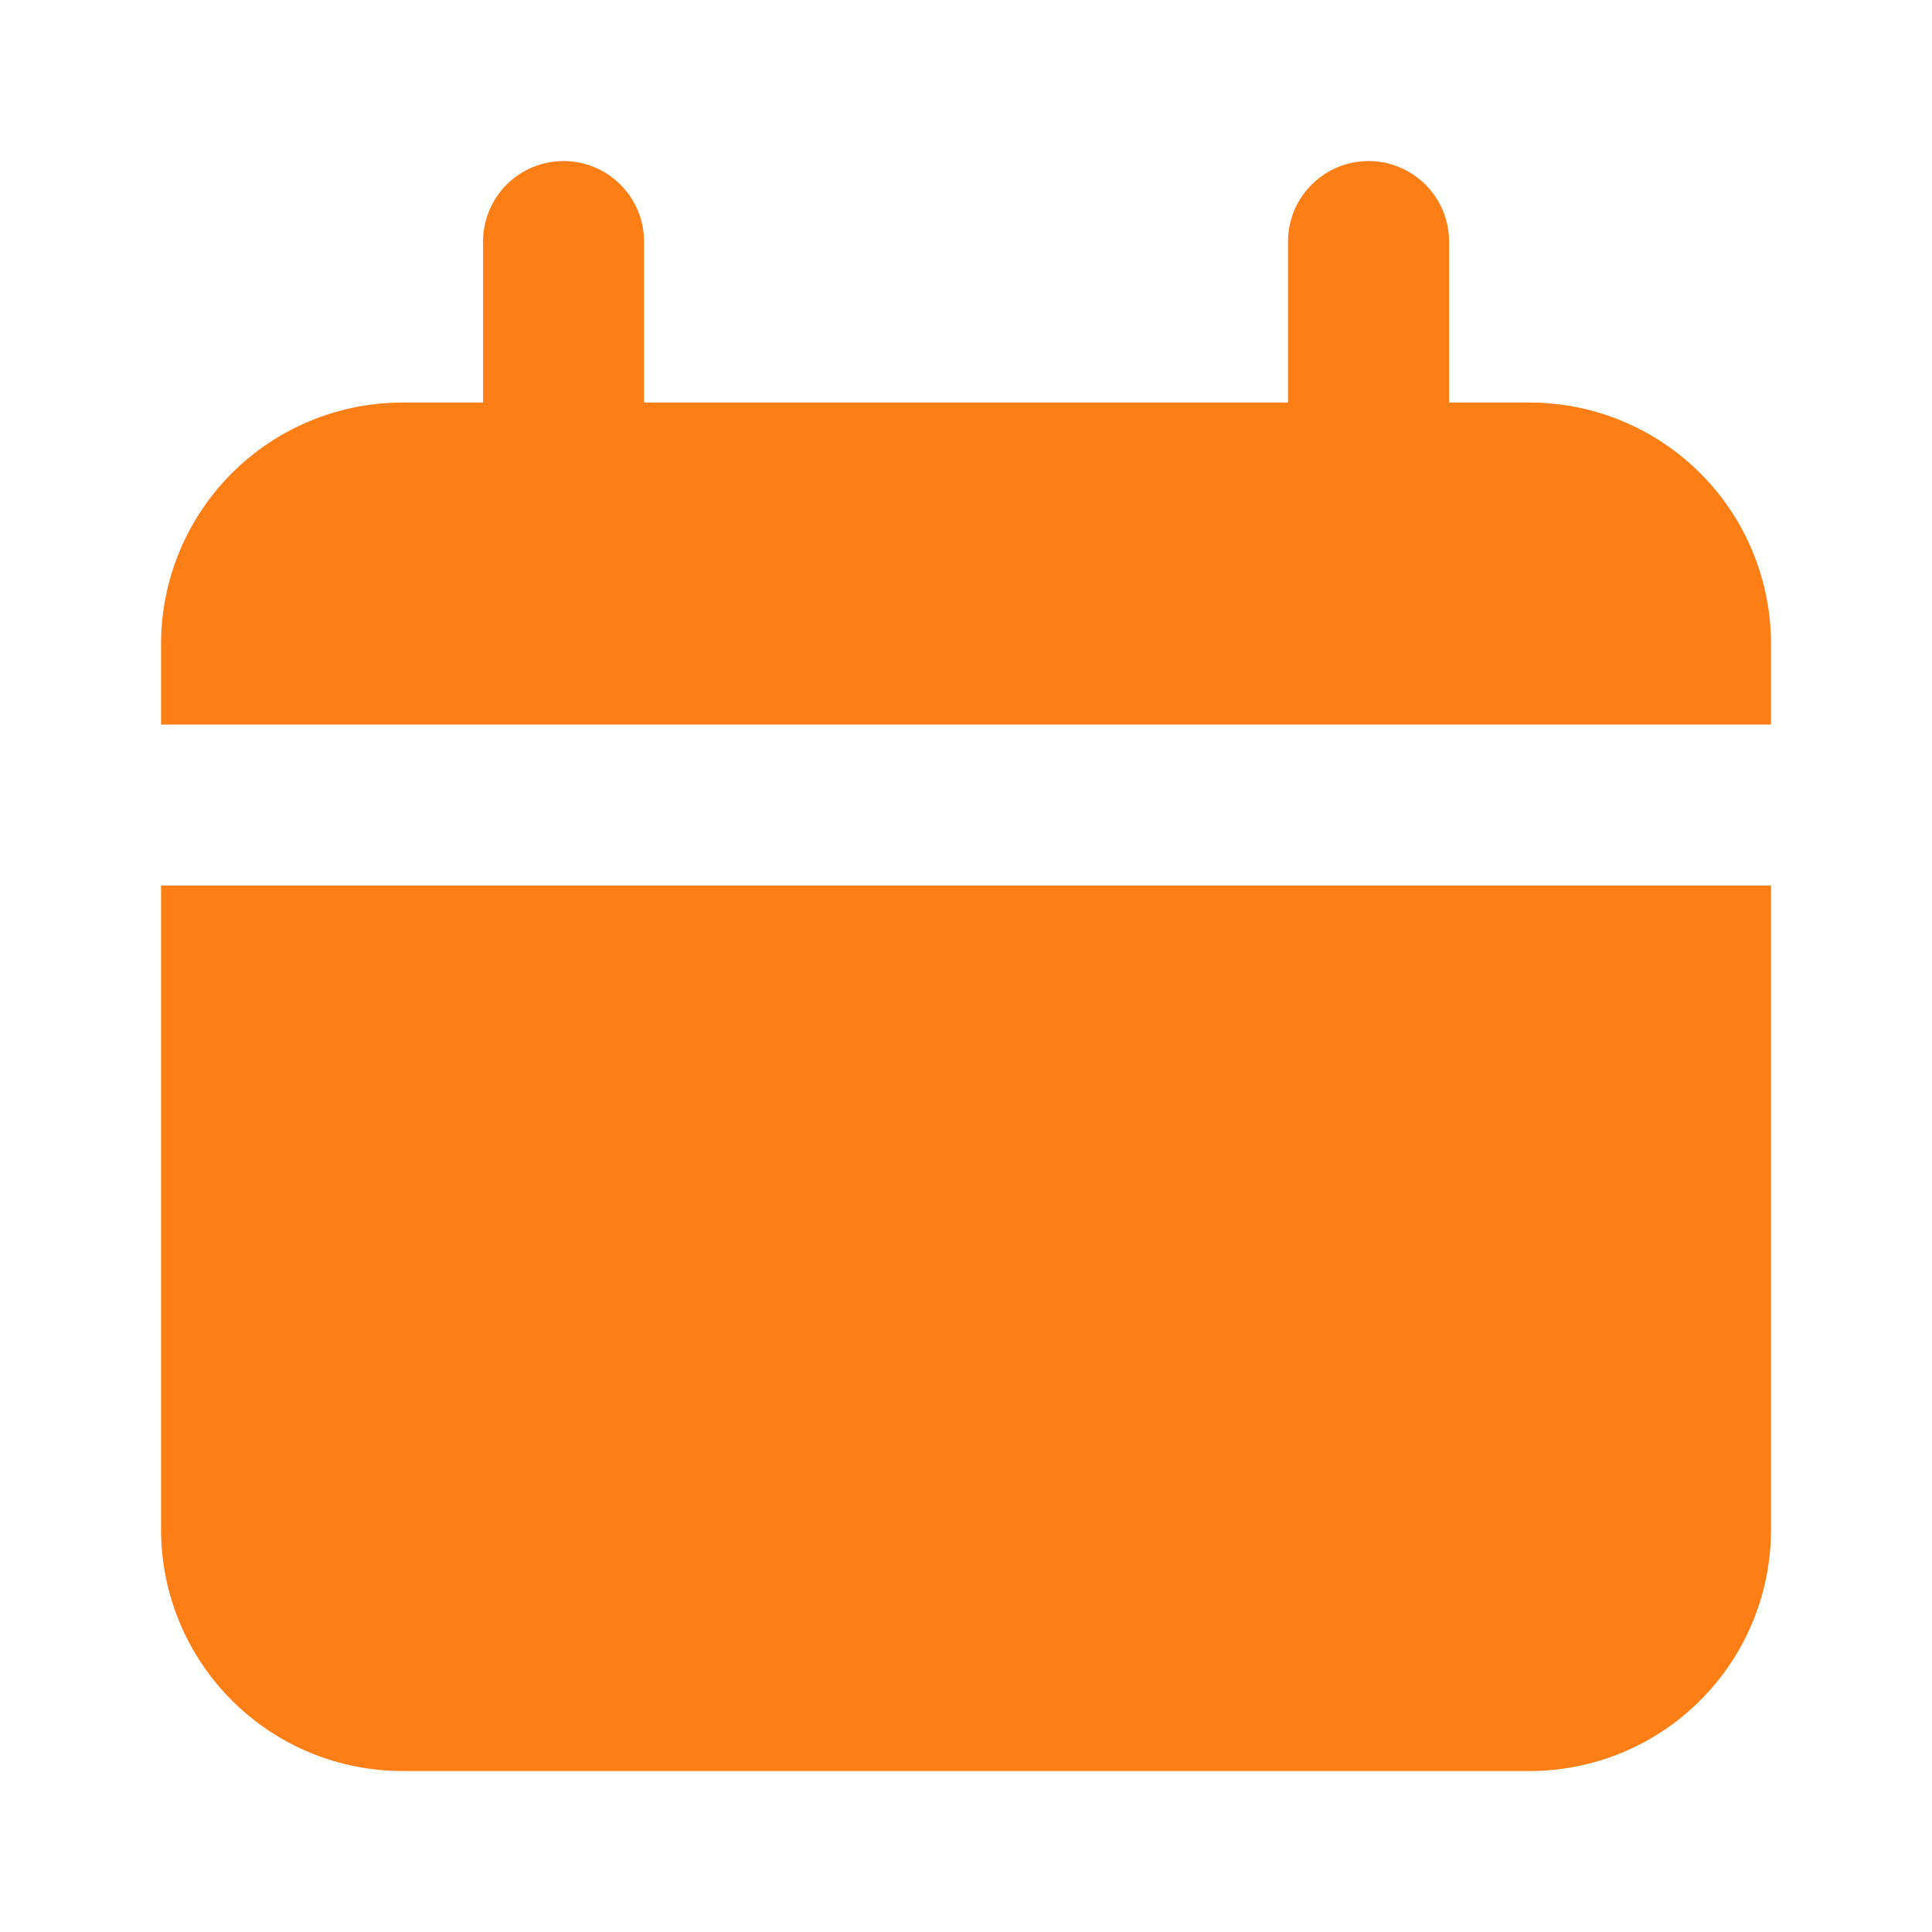
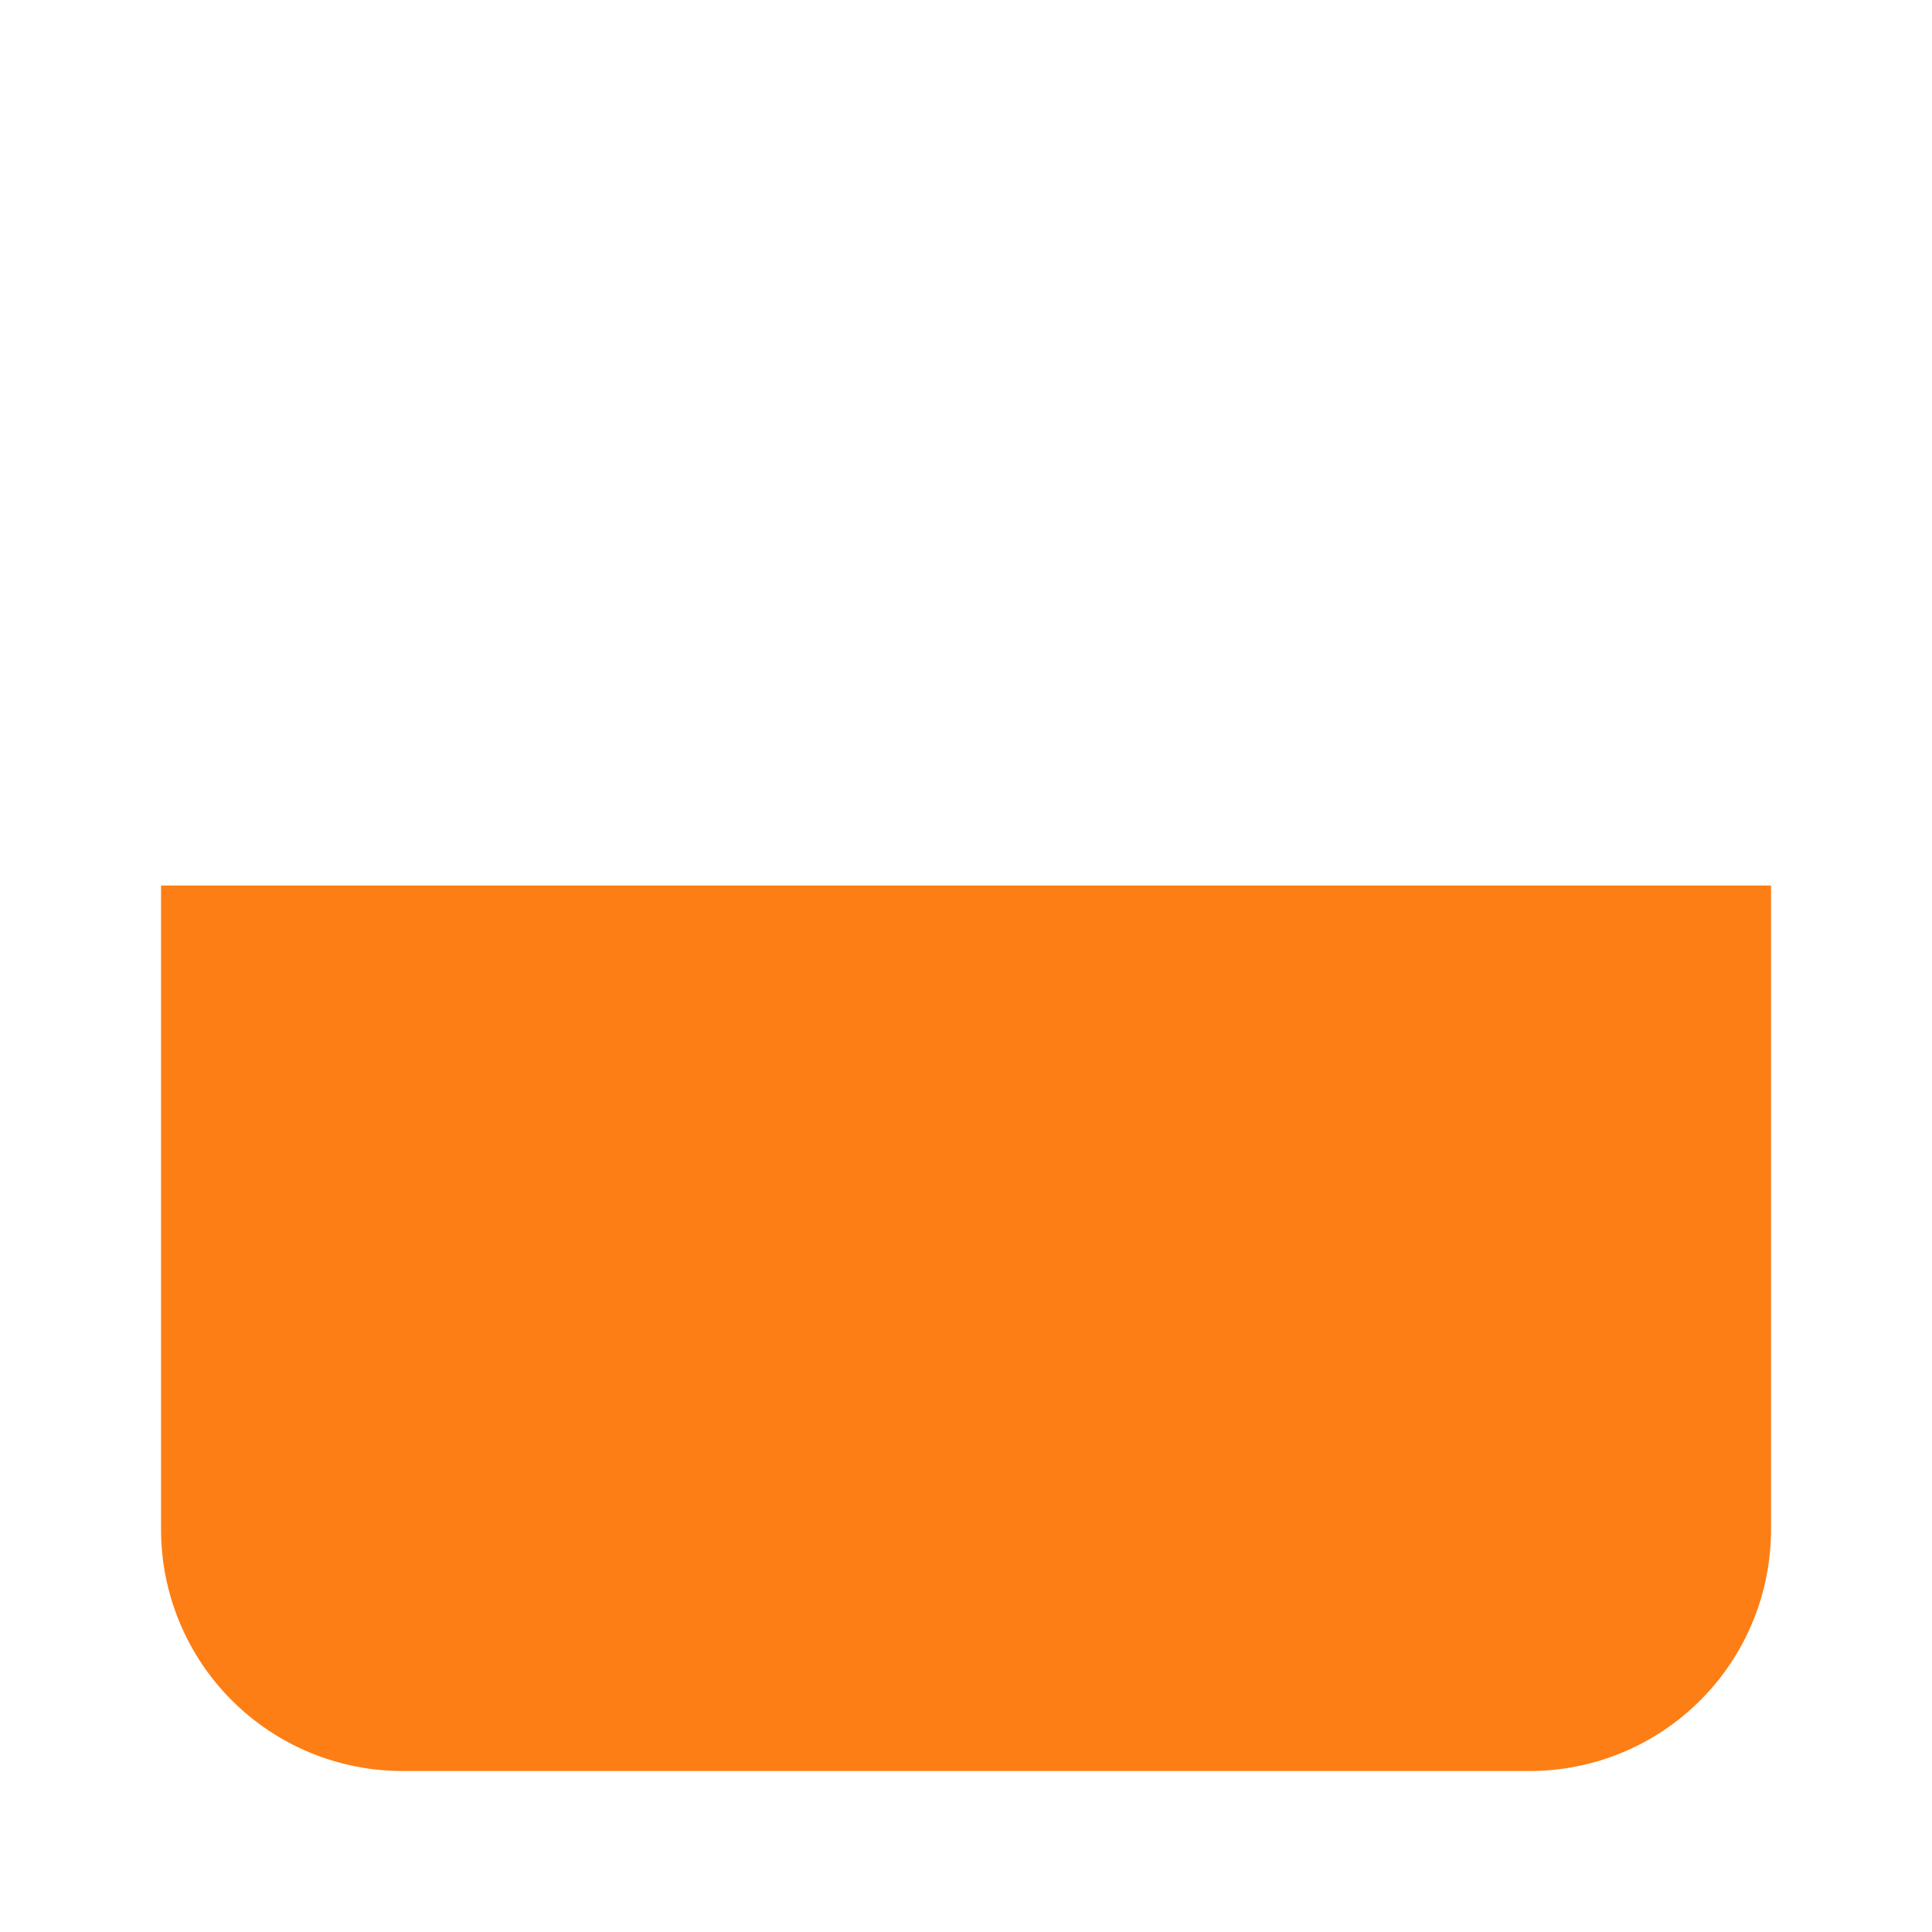
<svg xmlns="http://www.w3.org/2000/svg" width="28" height="28" viewBox="0 0 28 28" fill="none">
-   <path d="M22.167 5.834H21.001V3.501C21.001 3.191 20.878 2.894 20.659 2.676C20.44 2.457 20.143 2.334 19.834 2.334C19.525 2.334 19.228 2.457 19.009 2.676C18.79 2.894 18.667 3.191 18.667 3.501V5.834H9.334V3.501C9.334 3.191 9.211 2.894 8.992 2.676C8.773 2.457 8.477 2.334 8.167 2.334C7.858 2.334 7.561 2.457 7.342 2.676C7.124 2.894 7.001 3.191 7.001 3.501V5.834H5.834C4.906 5.834 4.015 6.203 3.359 6.859C2.703 7.515 2.334 8.406 2.334 9.334V10.501H25.667V9.334C25.667 8.406 25.299 7.515 24.642 6.859C23.986 6.203 23.096 5.834 22.167 5.834Z" fill="#FD7E14" />
-   <path d="M2.334 22.167C2.334 23.096 2.703 23.986 3.359 24.642C4.015 25.299 4.906 25.667 5.834 25.667H22.167C23.096 25.667 23.986 25.299 24.642 24.642C25.299 23.986 25.667 23.096 25.667 22.167V12.834H2.334V22.167Z" fill="#FD7E14" />
+   <path d="M2.334 22.167C2.334 23.096 2.703 23.986 3.359 24.642C4.015 25.299 4.906 25.667 5.834 25.667H22.167C23.096 25.667 23.986 25.299 24.642 24.642C25.299 23.986 25.667 23.096 25.667 22.167V12.834H2.334Z" fill="#FD7E14" />
</svg>